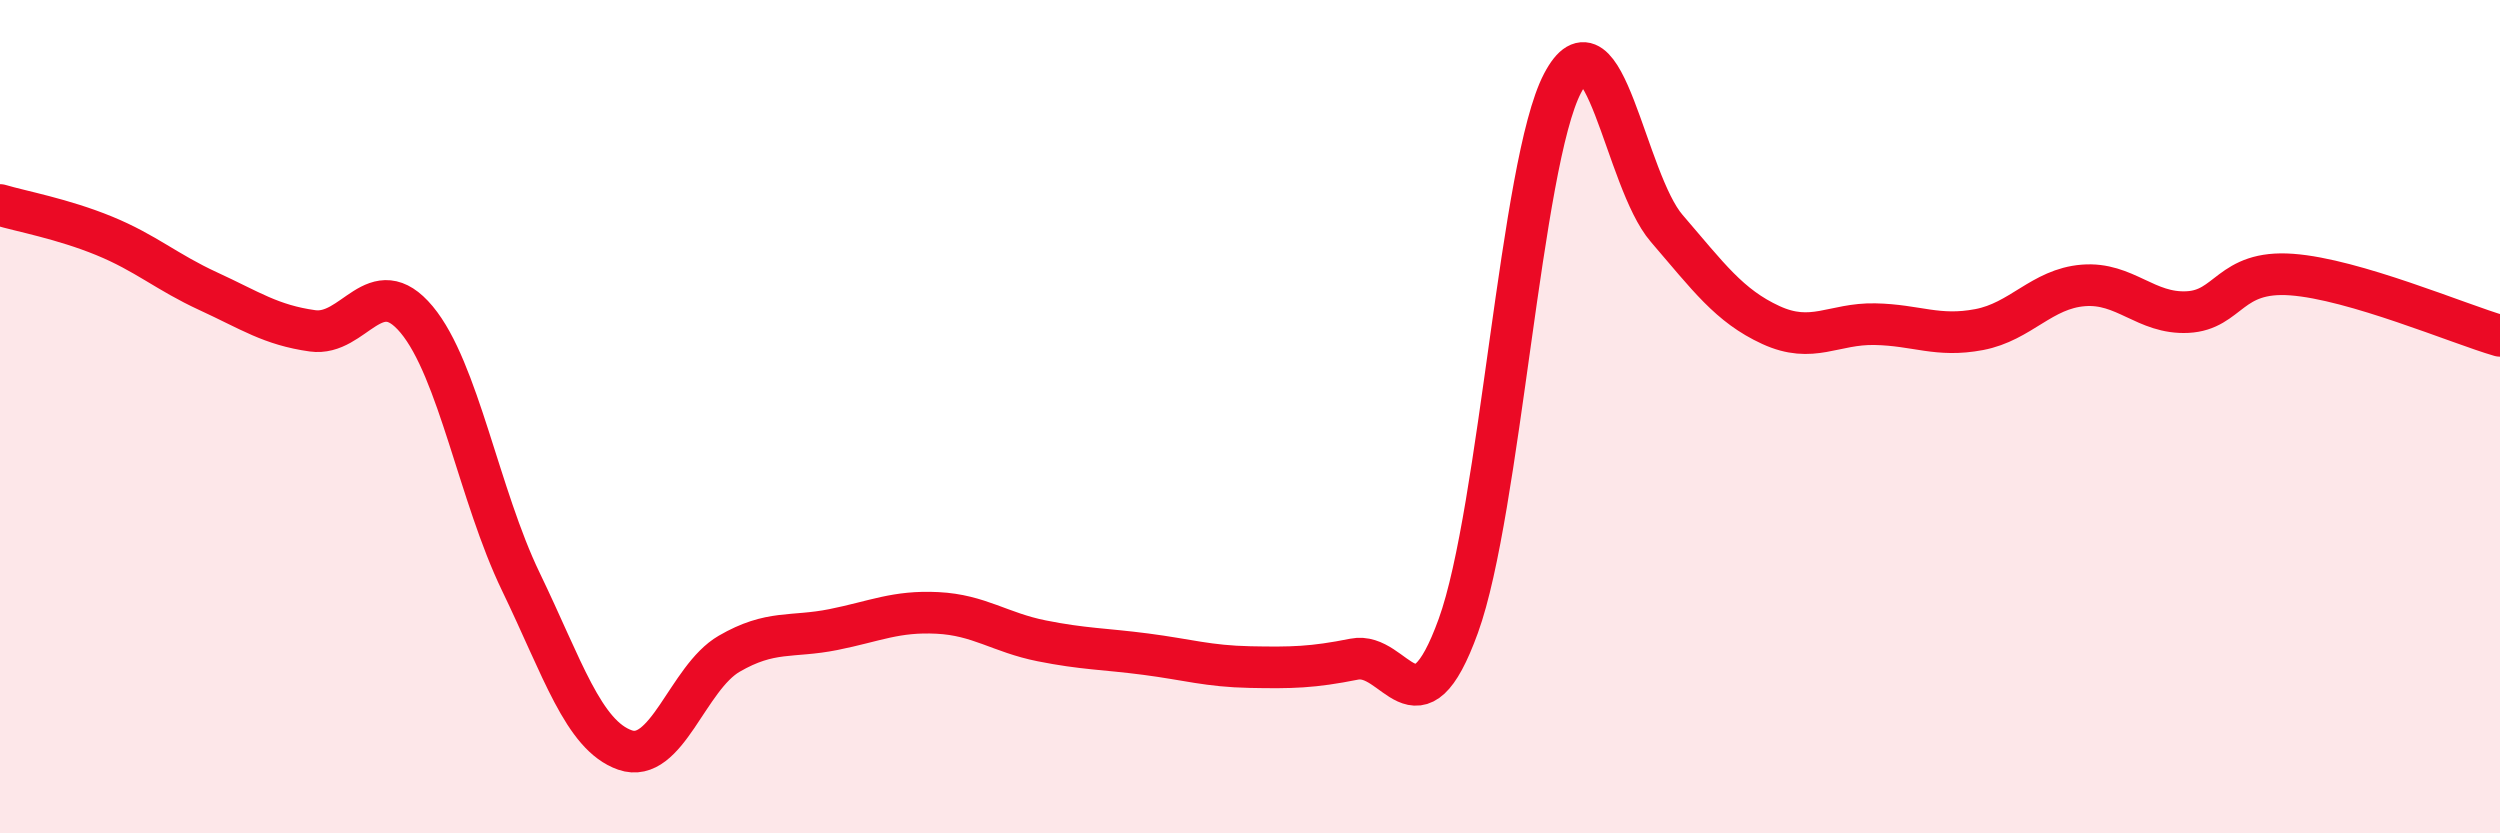
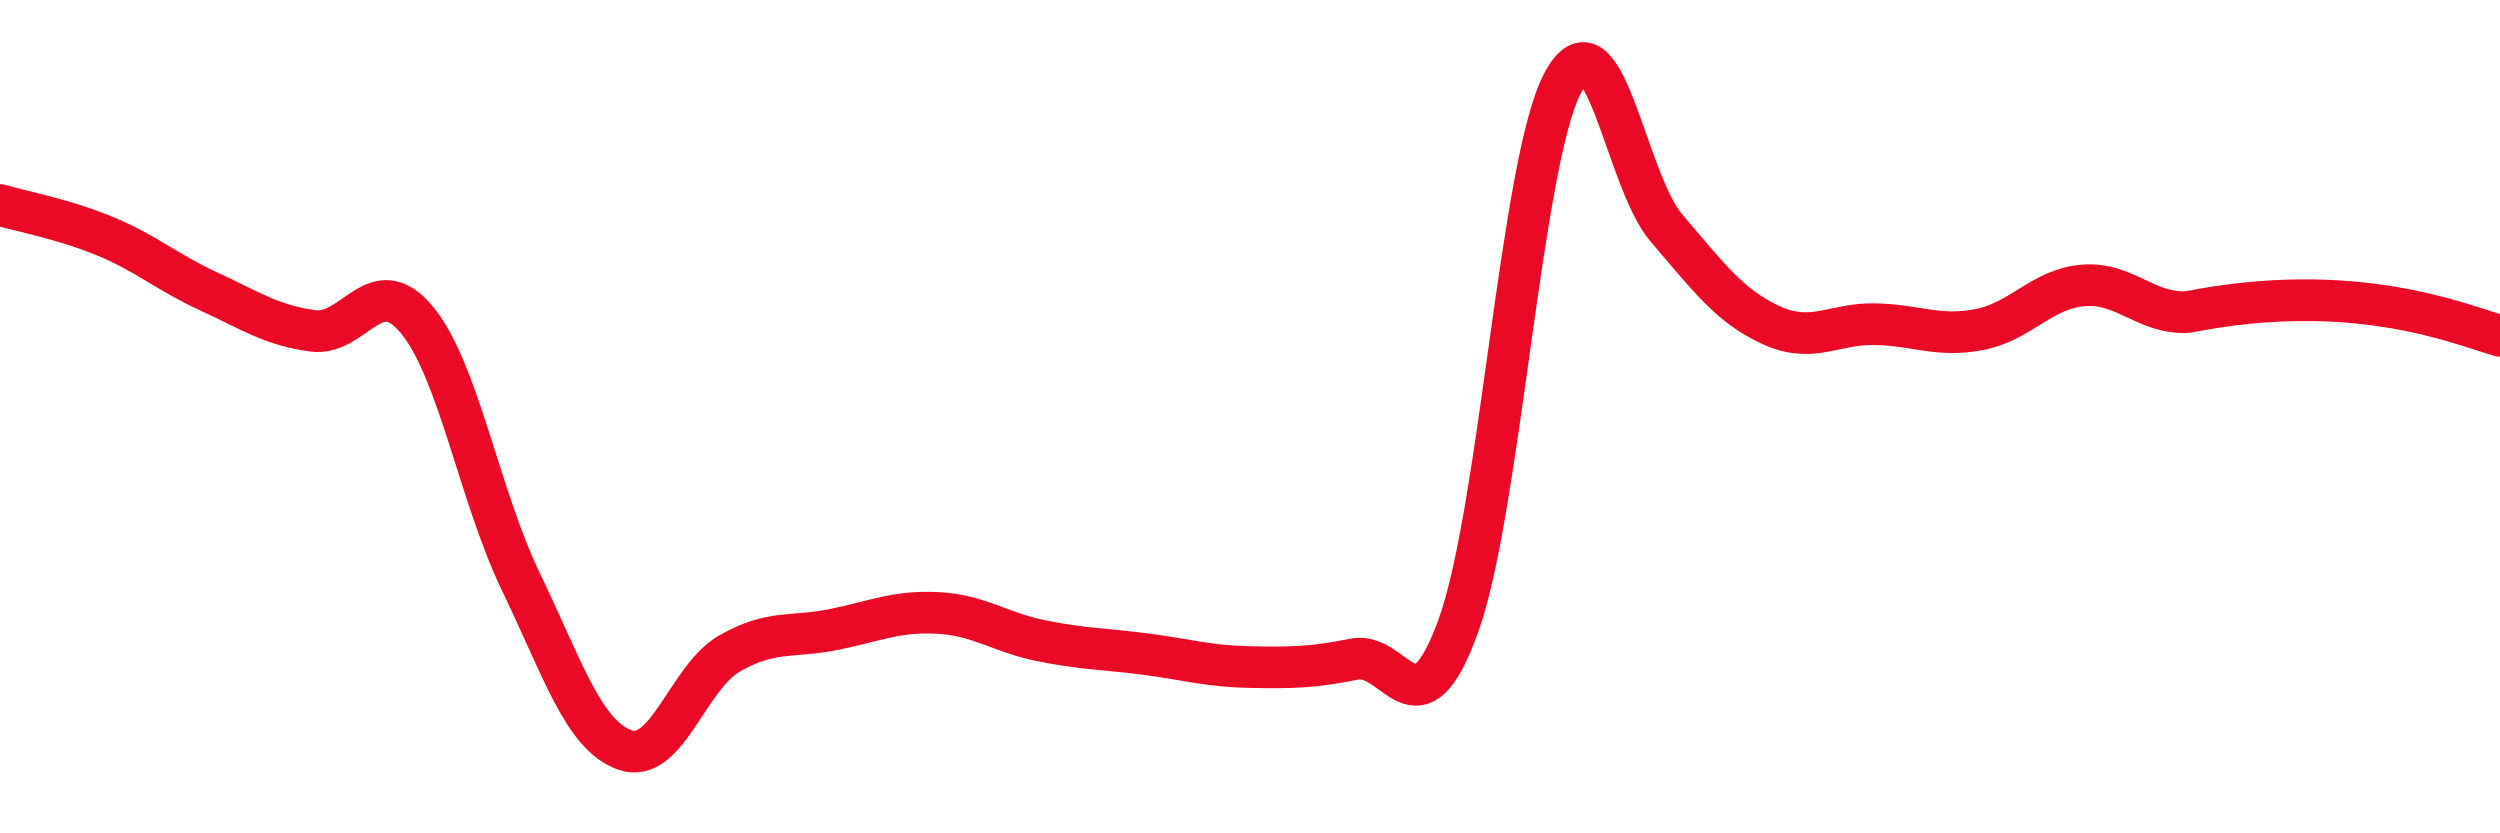
<svg xmlns="http://www.w3.org/2000/svg" width="60" height="20" viewBox="0 0 60 20">
-   <path d="M 0,4.92 C 0.5,5.07 1.5,5.25 2.5,5.66 C 3.5,6.07 4,6.53 5,6.99 C 6,7.45 6.5,7.8 7.5,7.94 C 8.5,8.08 9,6.47 10,7.67 C 11,8.87 11.5,11.89 12.5,13.96 C 13.5,16.03 14,17.65 15,18 C 16,18.35 16.5,16.27 17.5,15.69 C 18.5,15.11 19,15.31 20,15.11 C 21,14.91 21.5,14.66 22.5,14.71 C 23.5,14.76 24,15.18 25,15.38 C 26,15.58 26.5,15.57 27.5,15.7 C 28.5,15.83 29,15.99 30,16.01 C 31,16.03 31.5,16.02 32.5,15.82 C 33.5,15.62 34,17.78 35,15.02 C 36,12.26 36.5,3.91 37.5,2 C 38.5,0.09 39,4.32 40,5.48 C 41,6.64 41.5,7.34 42.5,7.8 C 43.5,8.26 44,7.76 45,7.78 C 46,7.8 46.5,8.1 47.5,7.91 C 48.5,7.72 49,6.93 50,6.85 C 51,6.77 51.5,7.54 52.5,7.49 C 53.5,7.44 53.5,6.48 55,6.59 C 56.5,6.7 59,7.77 60,8.06L60 20L0 20Z" fill="#EB0A25" opacity="0.1" stroke-linecap="round" stroke-linejoin="round" />
-   <path d="M 0,4.92 C 0.5,5.07 1.5,5.25 2.5,5.66 C 3.5,6.07 4,6.53 5,6.99 C 6,7.45 6.5,7.8 7.5,7.94 C 8.5,8.08 9,6.47 10,7.67 C 11,8.87 11.5,11.89 12.5,13.96 C 13.5,16.03 14,17.65 15,18 C 16,18.35 16.5,16.27 17.5,15.69 C 18.5,15.11 19,15.31 20,15.11 C 21,14.91 21.5,14.66 22.5,14.71 C 23.5,14.76 24,15.18 25,15.38 C 26,15.58 26.5,15.57 27.5,15.7 C 28.5,15.83 29,15.99 30,16.01 C 31,16.03 31.5,16.02 32.5,15.82 C 33.5,15.62 34,17.78 35,15.02 C 36,12.26 36.5,3.91 37.5,2 C 38.5,0.09 39,4.32 40,5.48 C 41,6.64 41.5,7.34 42.5,7.8 C 43.5,8.26 44,7.76 45,7.78 C 46,7.8 46.5,8.1 47.5,7.91 C 48.5,7.72 49,6.93 50,6.85 C 51,6.77 51.5,7.54 52.5,7.49 C 53.5,7.44 53.5,6.48 55,6.59 C 56.5,6.7 59,7.77 60,8.06" stroke="#EB0A25" stroke-width="1" fill="none" stroke-linecap="round" stroke-linejoin="round" />
+   <path d="M 0,4.92 C 0.5,5.07 1.5,5.25 2.5,5.66 C 3.5,6.07 4,6.53 5,6.99 C 6,7.45 6.5,7.8 7.5,7.94 C 8.5,8.08 9,6.47 10,7.67 C 11,8.87 11.5,11.89 12.5,13.96 C 13.5,16.03 14,17.65 15,18 C 16,18.35 16.5,16.27 17.5,15.69 C 18.5,15.11 19,15.31 20,15.11 C 21,14.91 21.5,14.66 22.5,14.71 C 23.5,14.76 24,15.18 25,15.38 C 26,15.58 26.5,15.57 27.5,15.7 C 28.5,15.83 29,15.99 30,16.01 C 31,16.03 31.5,16.02 32.5,15.82 C 33.5,15.62 34,17.78 35,15.02 C 36,12.26 36.5,3.91 37.5,2 C 38.5,0.09 39,4.32 40,5.48 C 41,6.64 41.5,7.34 42.5,7.8 C 43.5,8.26 44,7.76 45,7.78 C 46,7.8 46.5,8.1 47.5,7.91 C 48.5,7.72 49,6.93 50,6.85 C 51,6.77 51.5,7.54 52.5,7.49 C 56.5,6.7 59,7.77 60,8.06" stroke="#EB0A25" stroke-width="1" fill="none" stroke-linecap="round" stroke-linejoin="round" />
</svg>